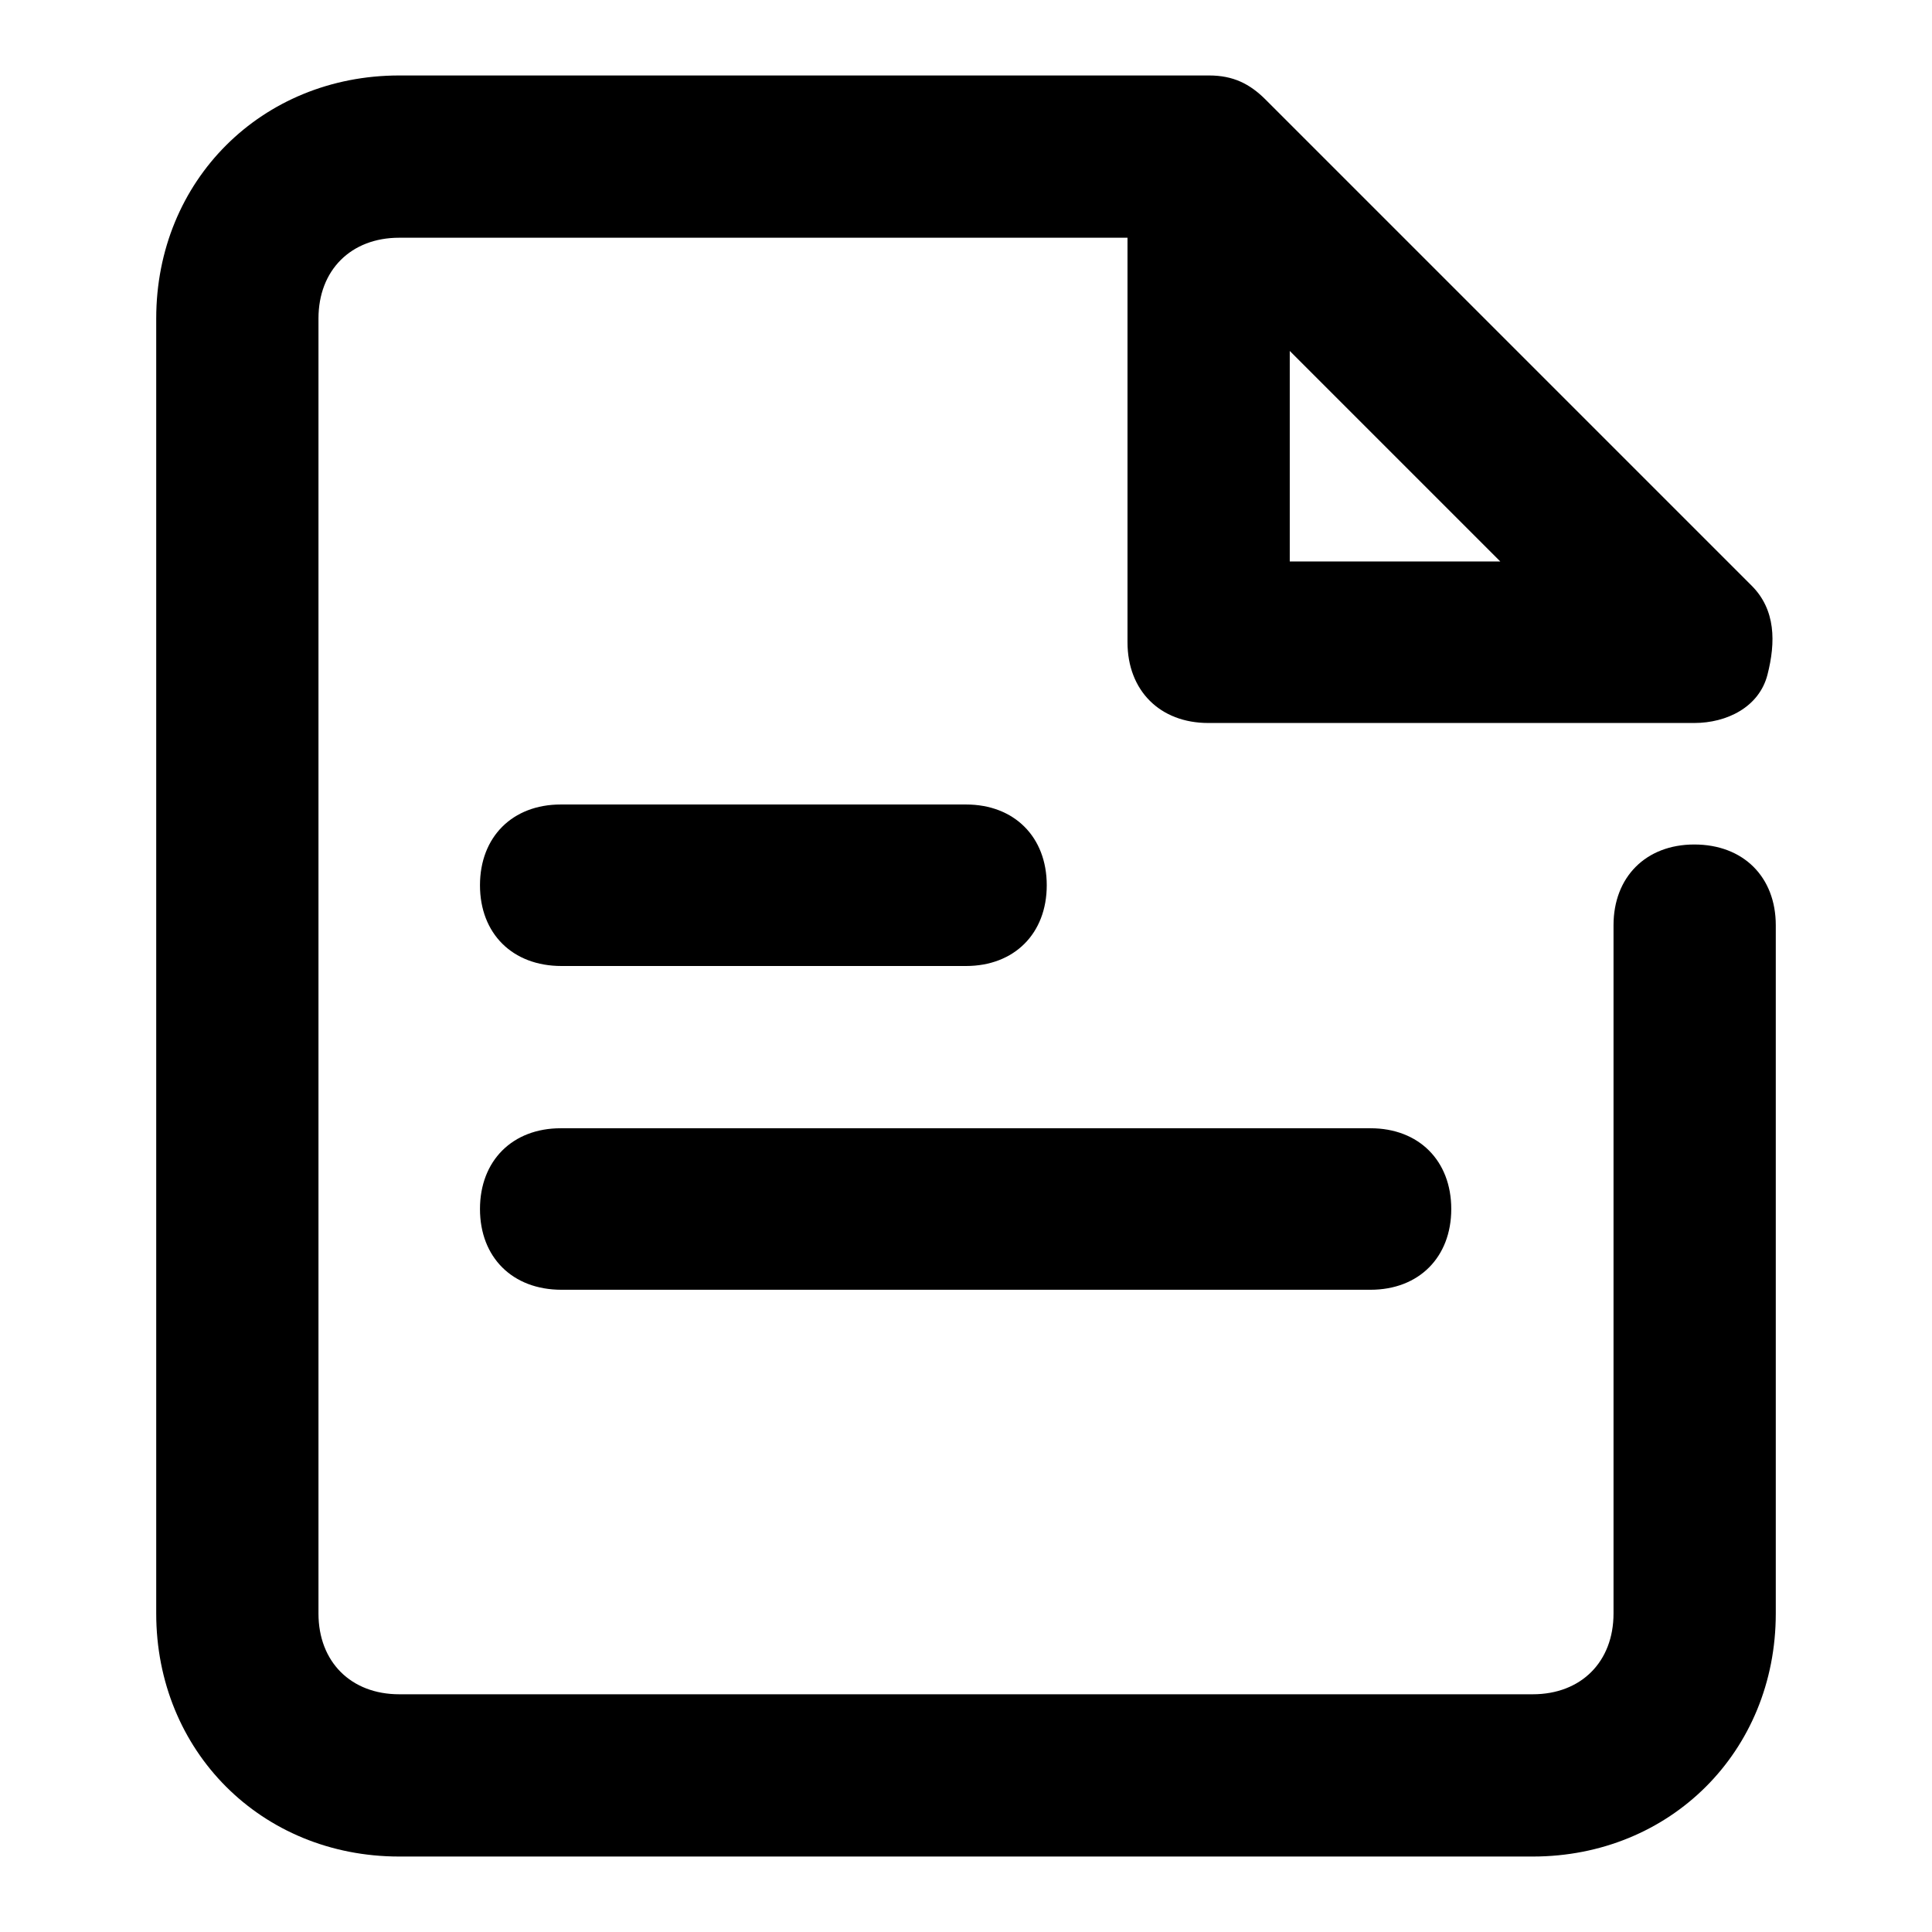
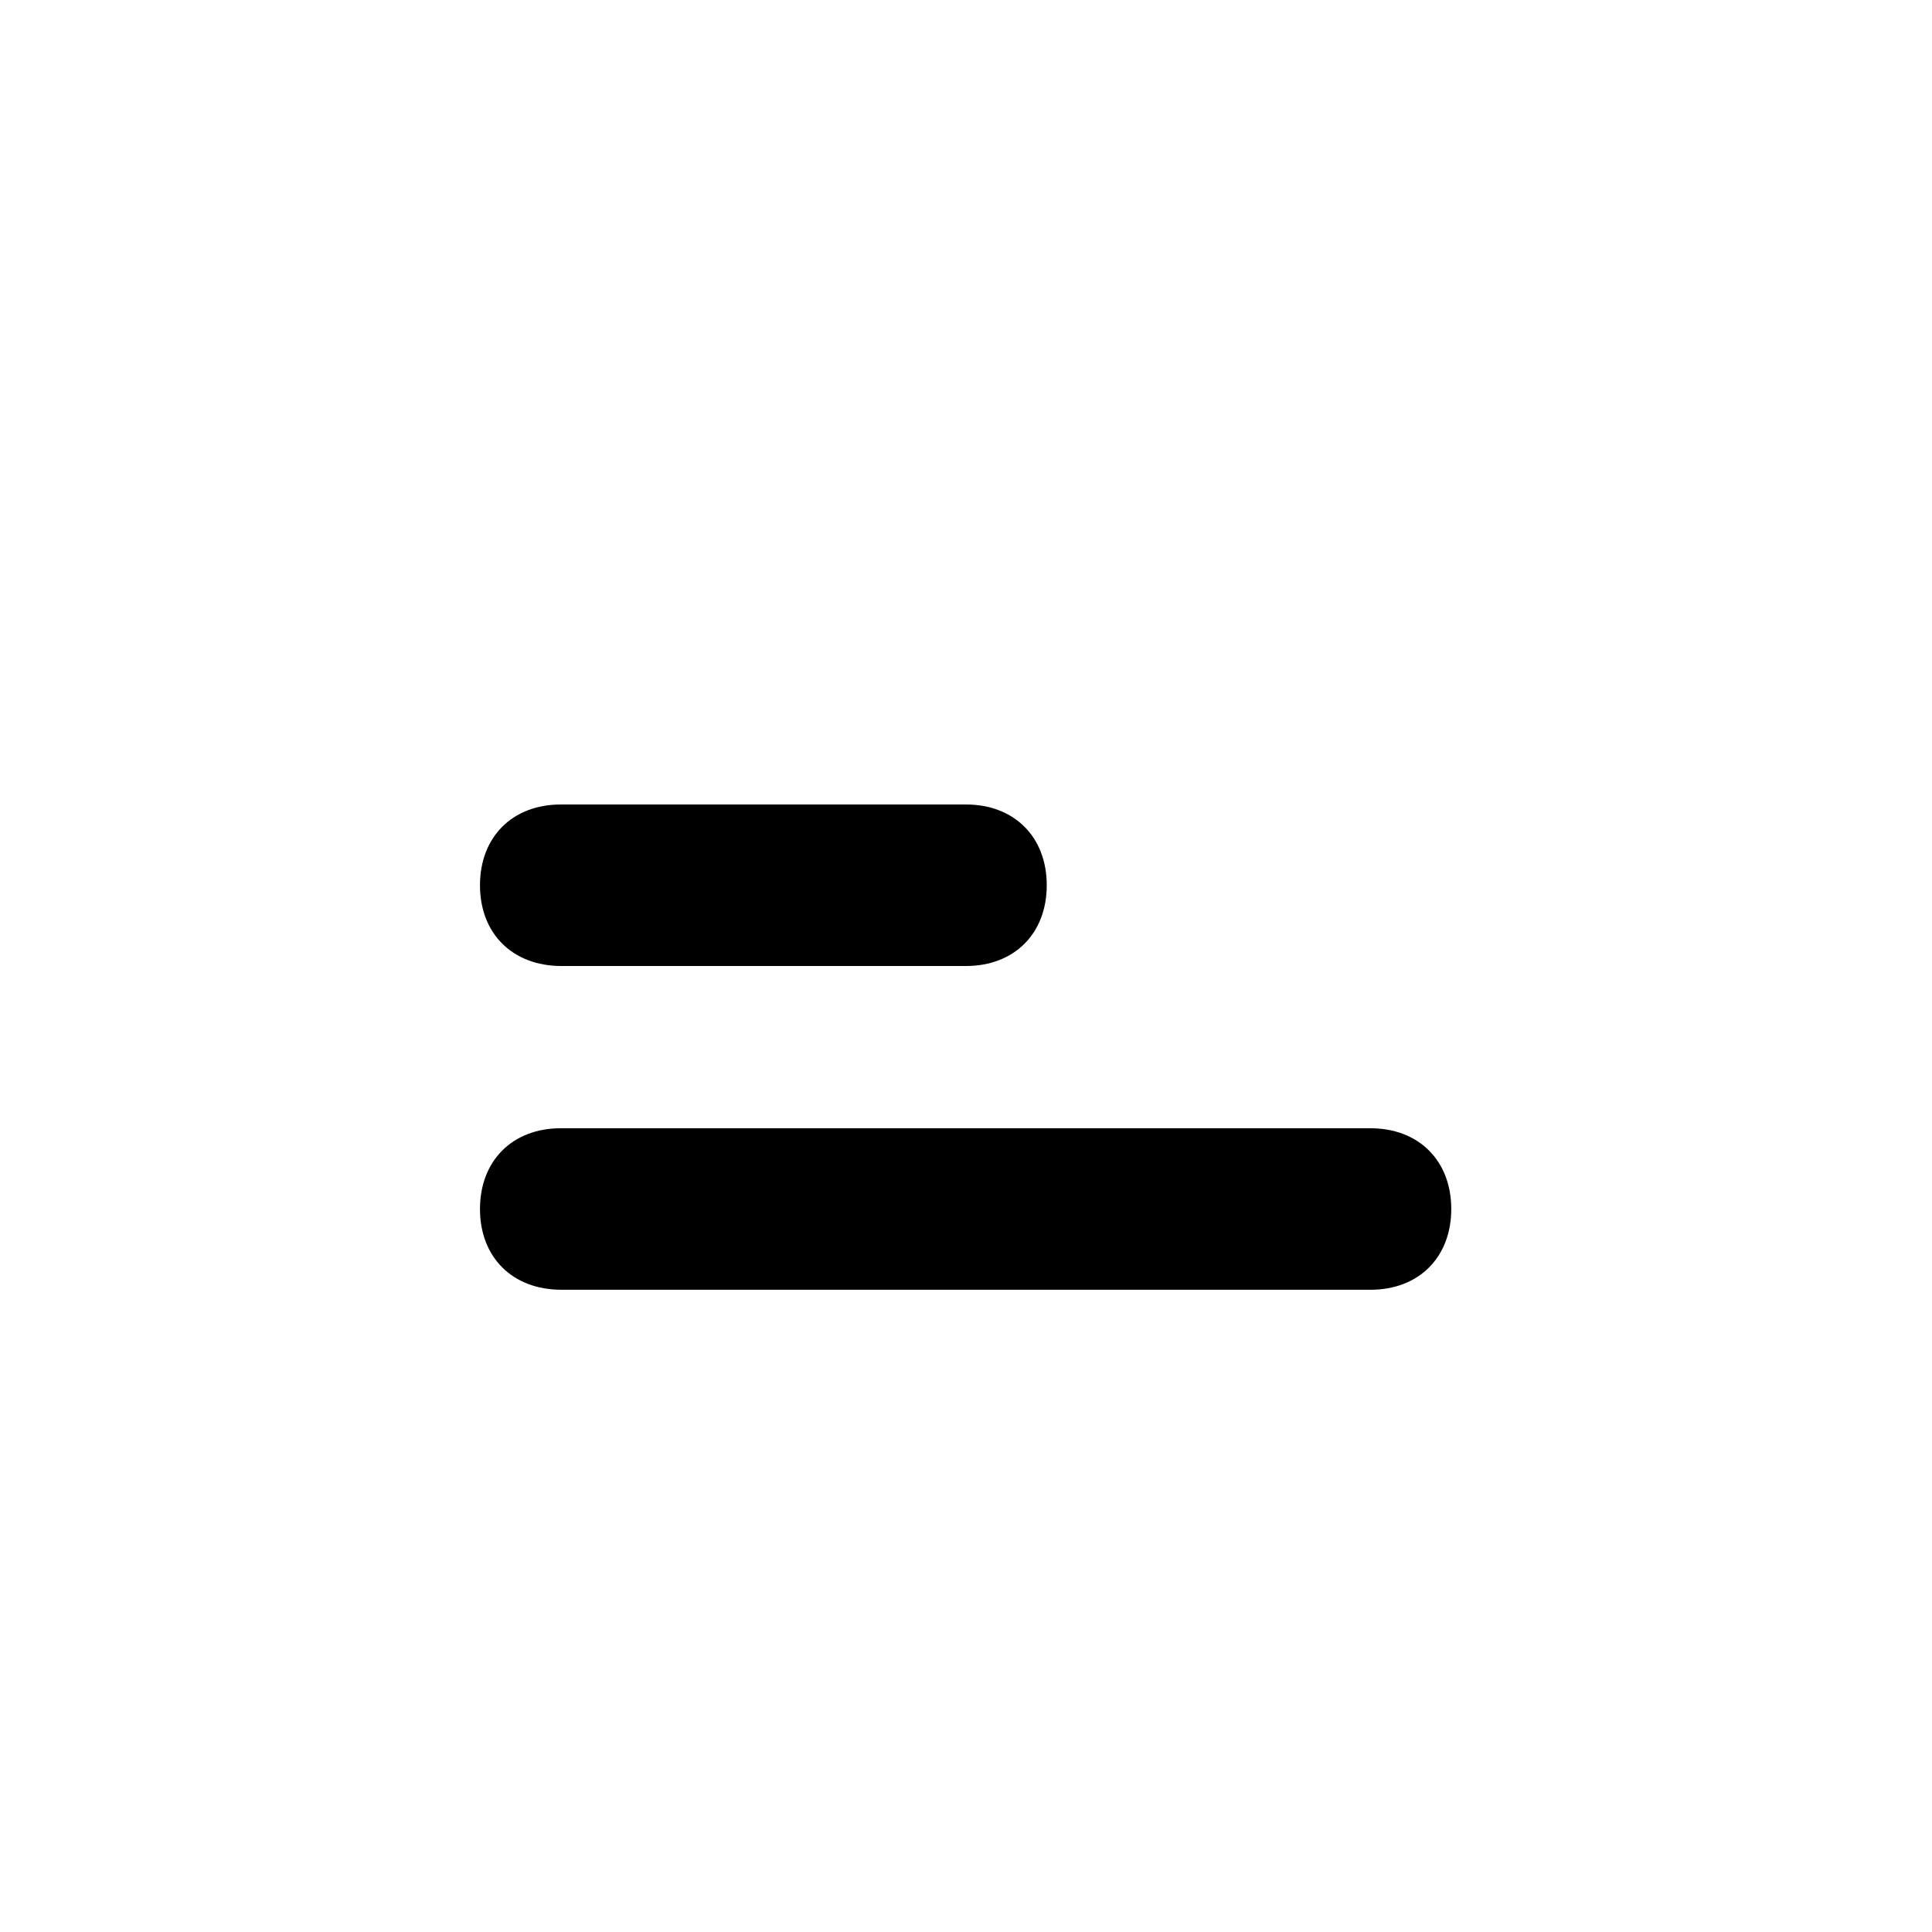
<svg xmlns="http://www.w3.org/2000/svg" version="1.1" x="0px" y="0px" viewBox="0 0 256 256" enable-background="new 0 0 256 256" xml:space="preserve">
  <g>
-     <path fill="#000000" d="M224.5,111.9c-6.4,0-10.7,4.3-10.7,10.7v91.2c0,6.4-4.3,10.7-10.7,10.7H52.9c-6.4,0-10.7-4.3-10.7-10.7 V42.2c0-6.4,4.3-10.7,10.7-10.7h96.5v53.6c0,6.4,4.3,10.7,10.7,10.7h64.4c4.3,0,8.6-2.1,9.7-6.4c1.1-4.3,1.1-8.6-2.1-11.8 l-64.4-64.4c-2.1-2.1-4.3-3.2-7.5-3.2H52.9c-18.2,0-32.2,13.9-32.2,32.2v171.6c0,18.2,13.9,32.2,32.2,32.2h150.2 c18.2,0,32.2-13.9,32.2-32.2v-91.2C235.3,116.2,231,111.9,224.5,111.9L224.5,111.9z M170.9,46.5l27.9,27.9h-27.9V46.5z" />
    <path fill="#000000" d="M63.6,117.3c0-6.4,4.3-10.7,10.7-10.7H128c6.4,0,10.7,4.3,10.7,10.7S134.4,128,128,128H74.4 C67.9,128,63.6,123.7,63.6,117.3z M63.6,160.2c0-6.4,4.3-10.7,10.7-10.7h107.3c6.4,0,10.7,4.3,10.7,10.7s-4.3,10.7-10.7,10.7H74.4 C67.9,170.9,63.6,166.6,63.6,160.2z" />
  </g>
</svg>